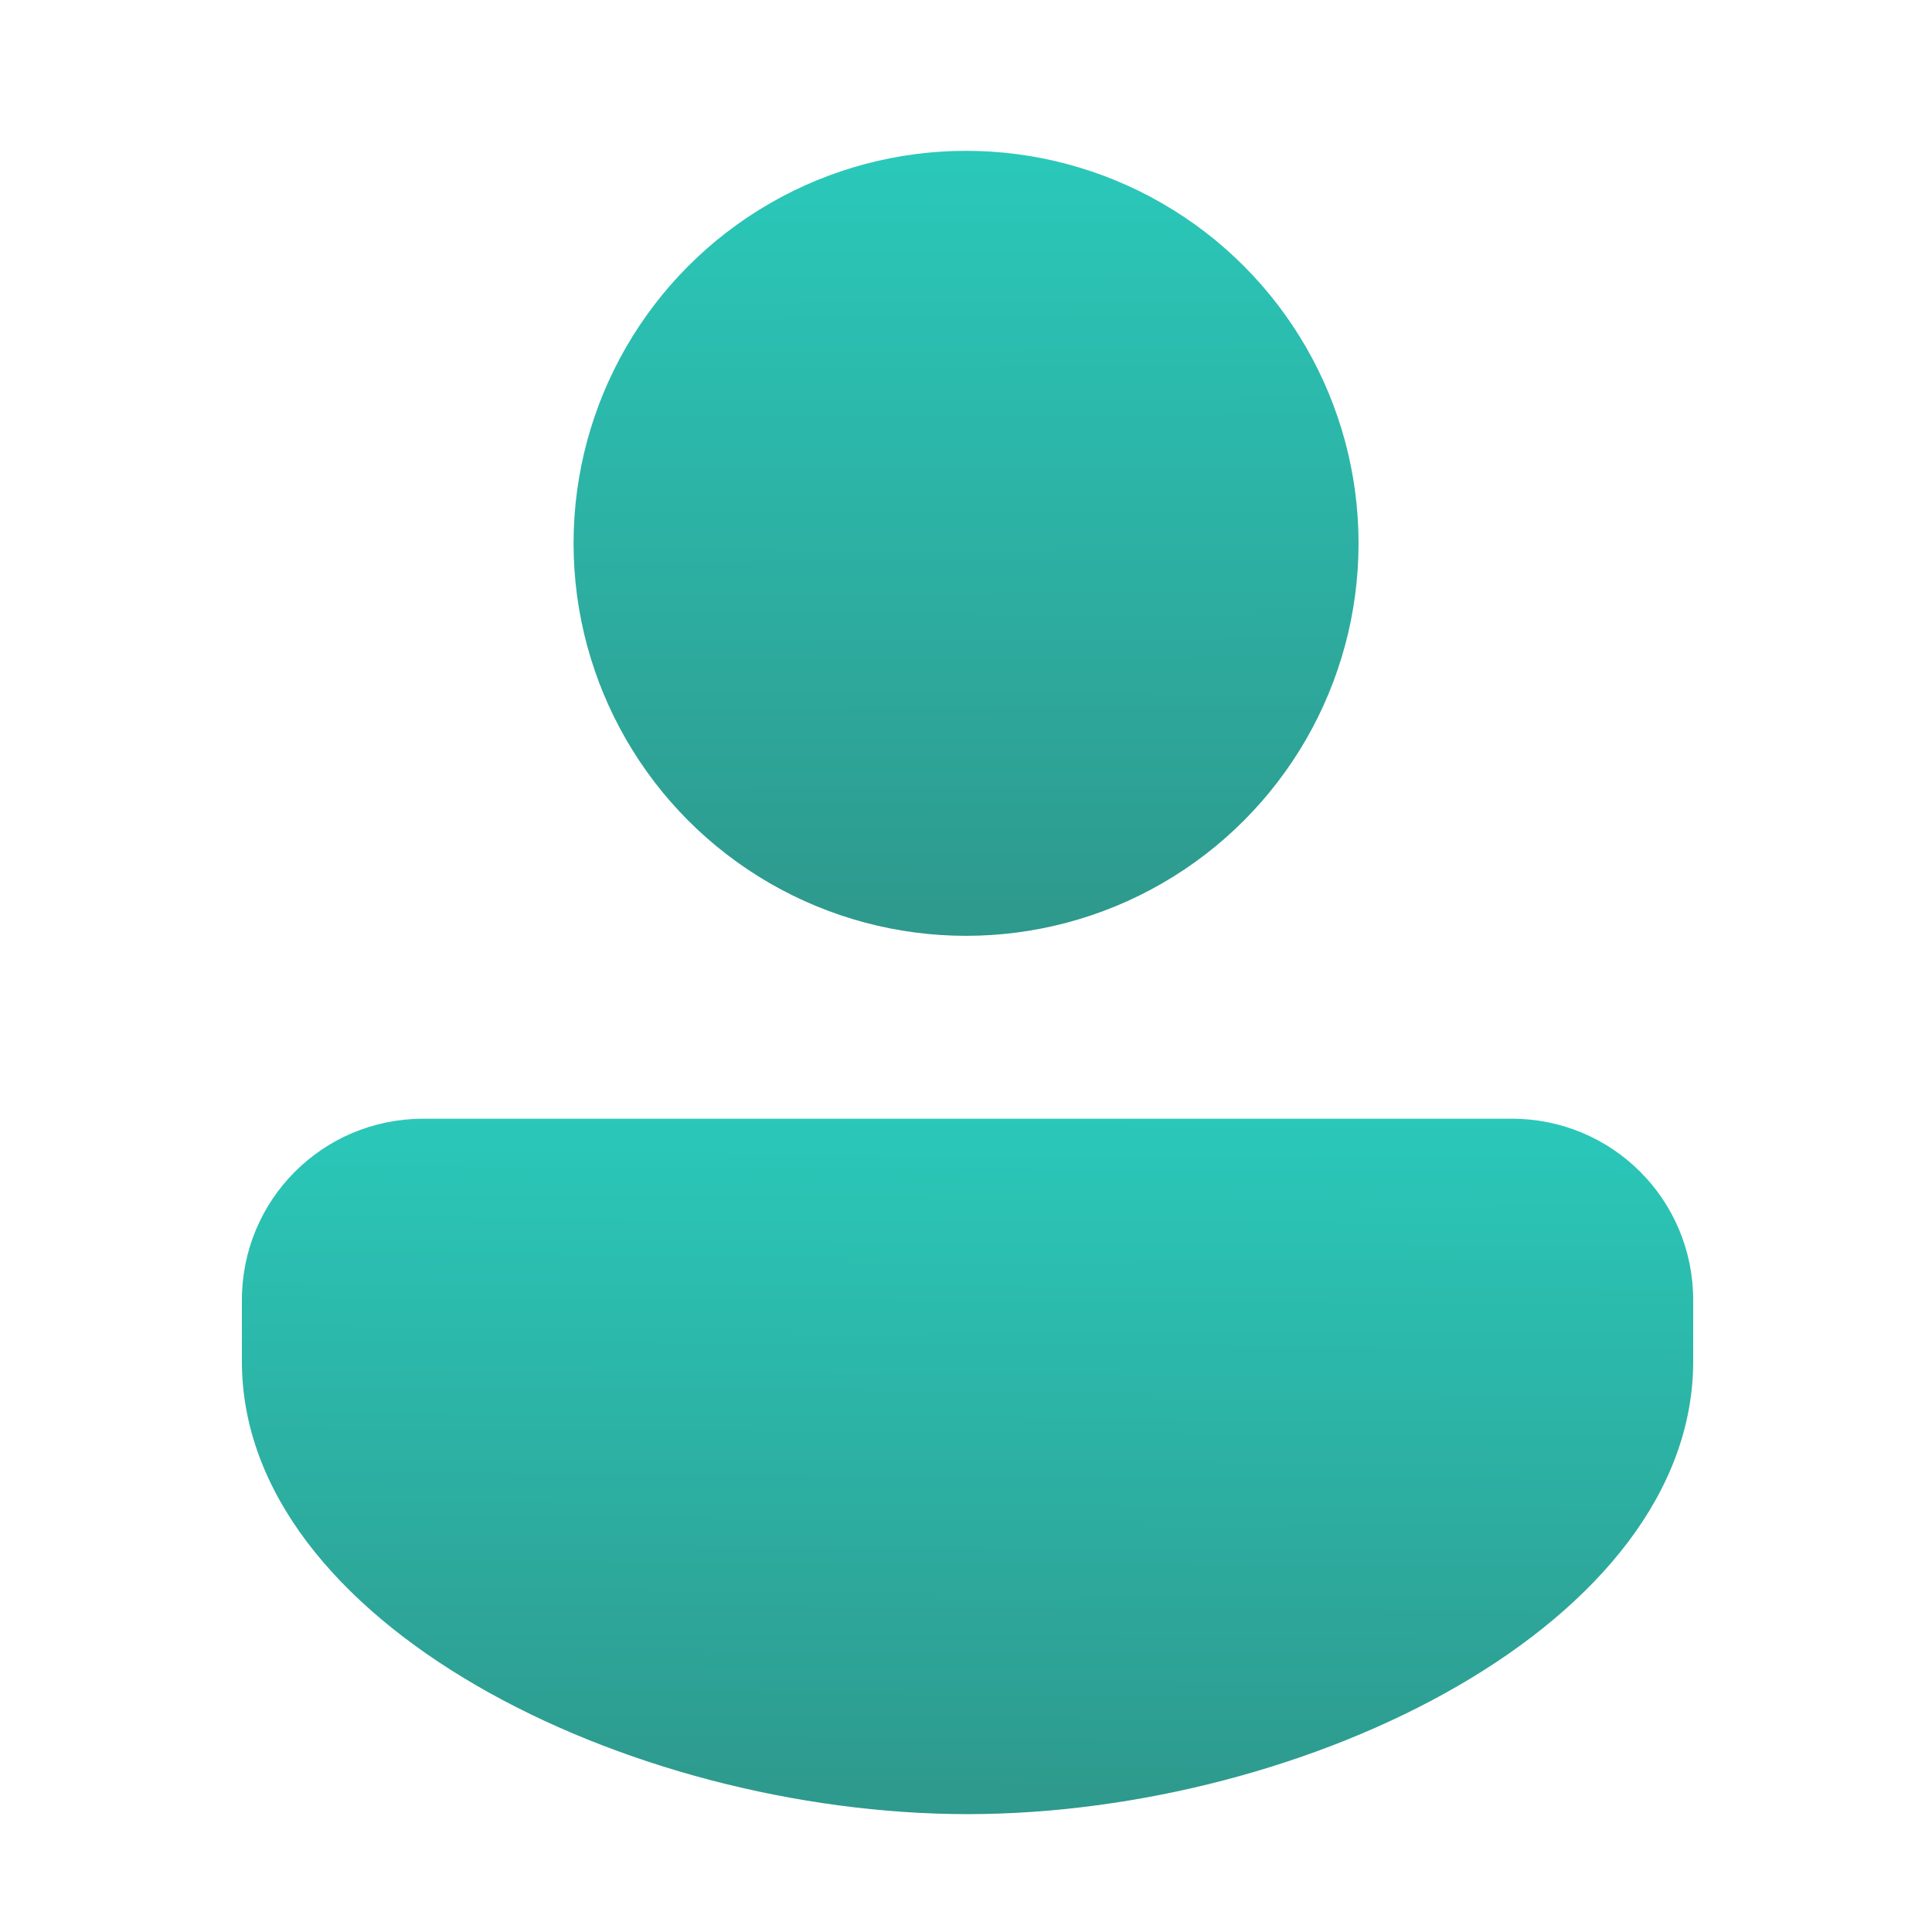
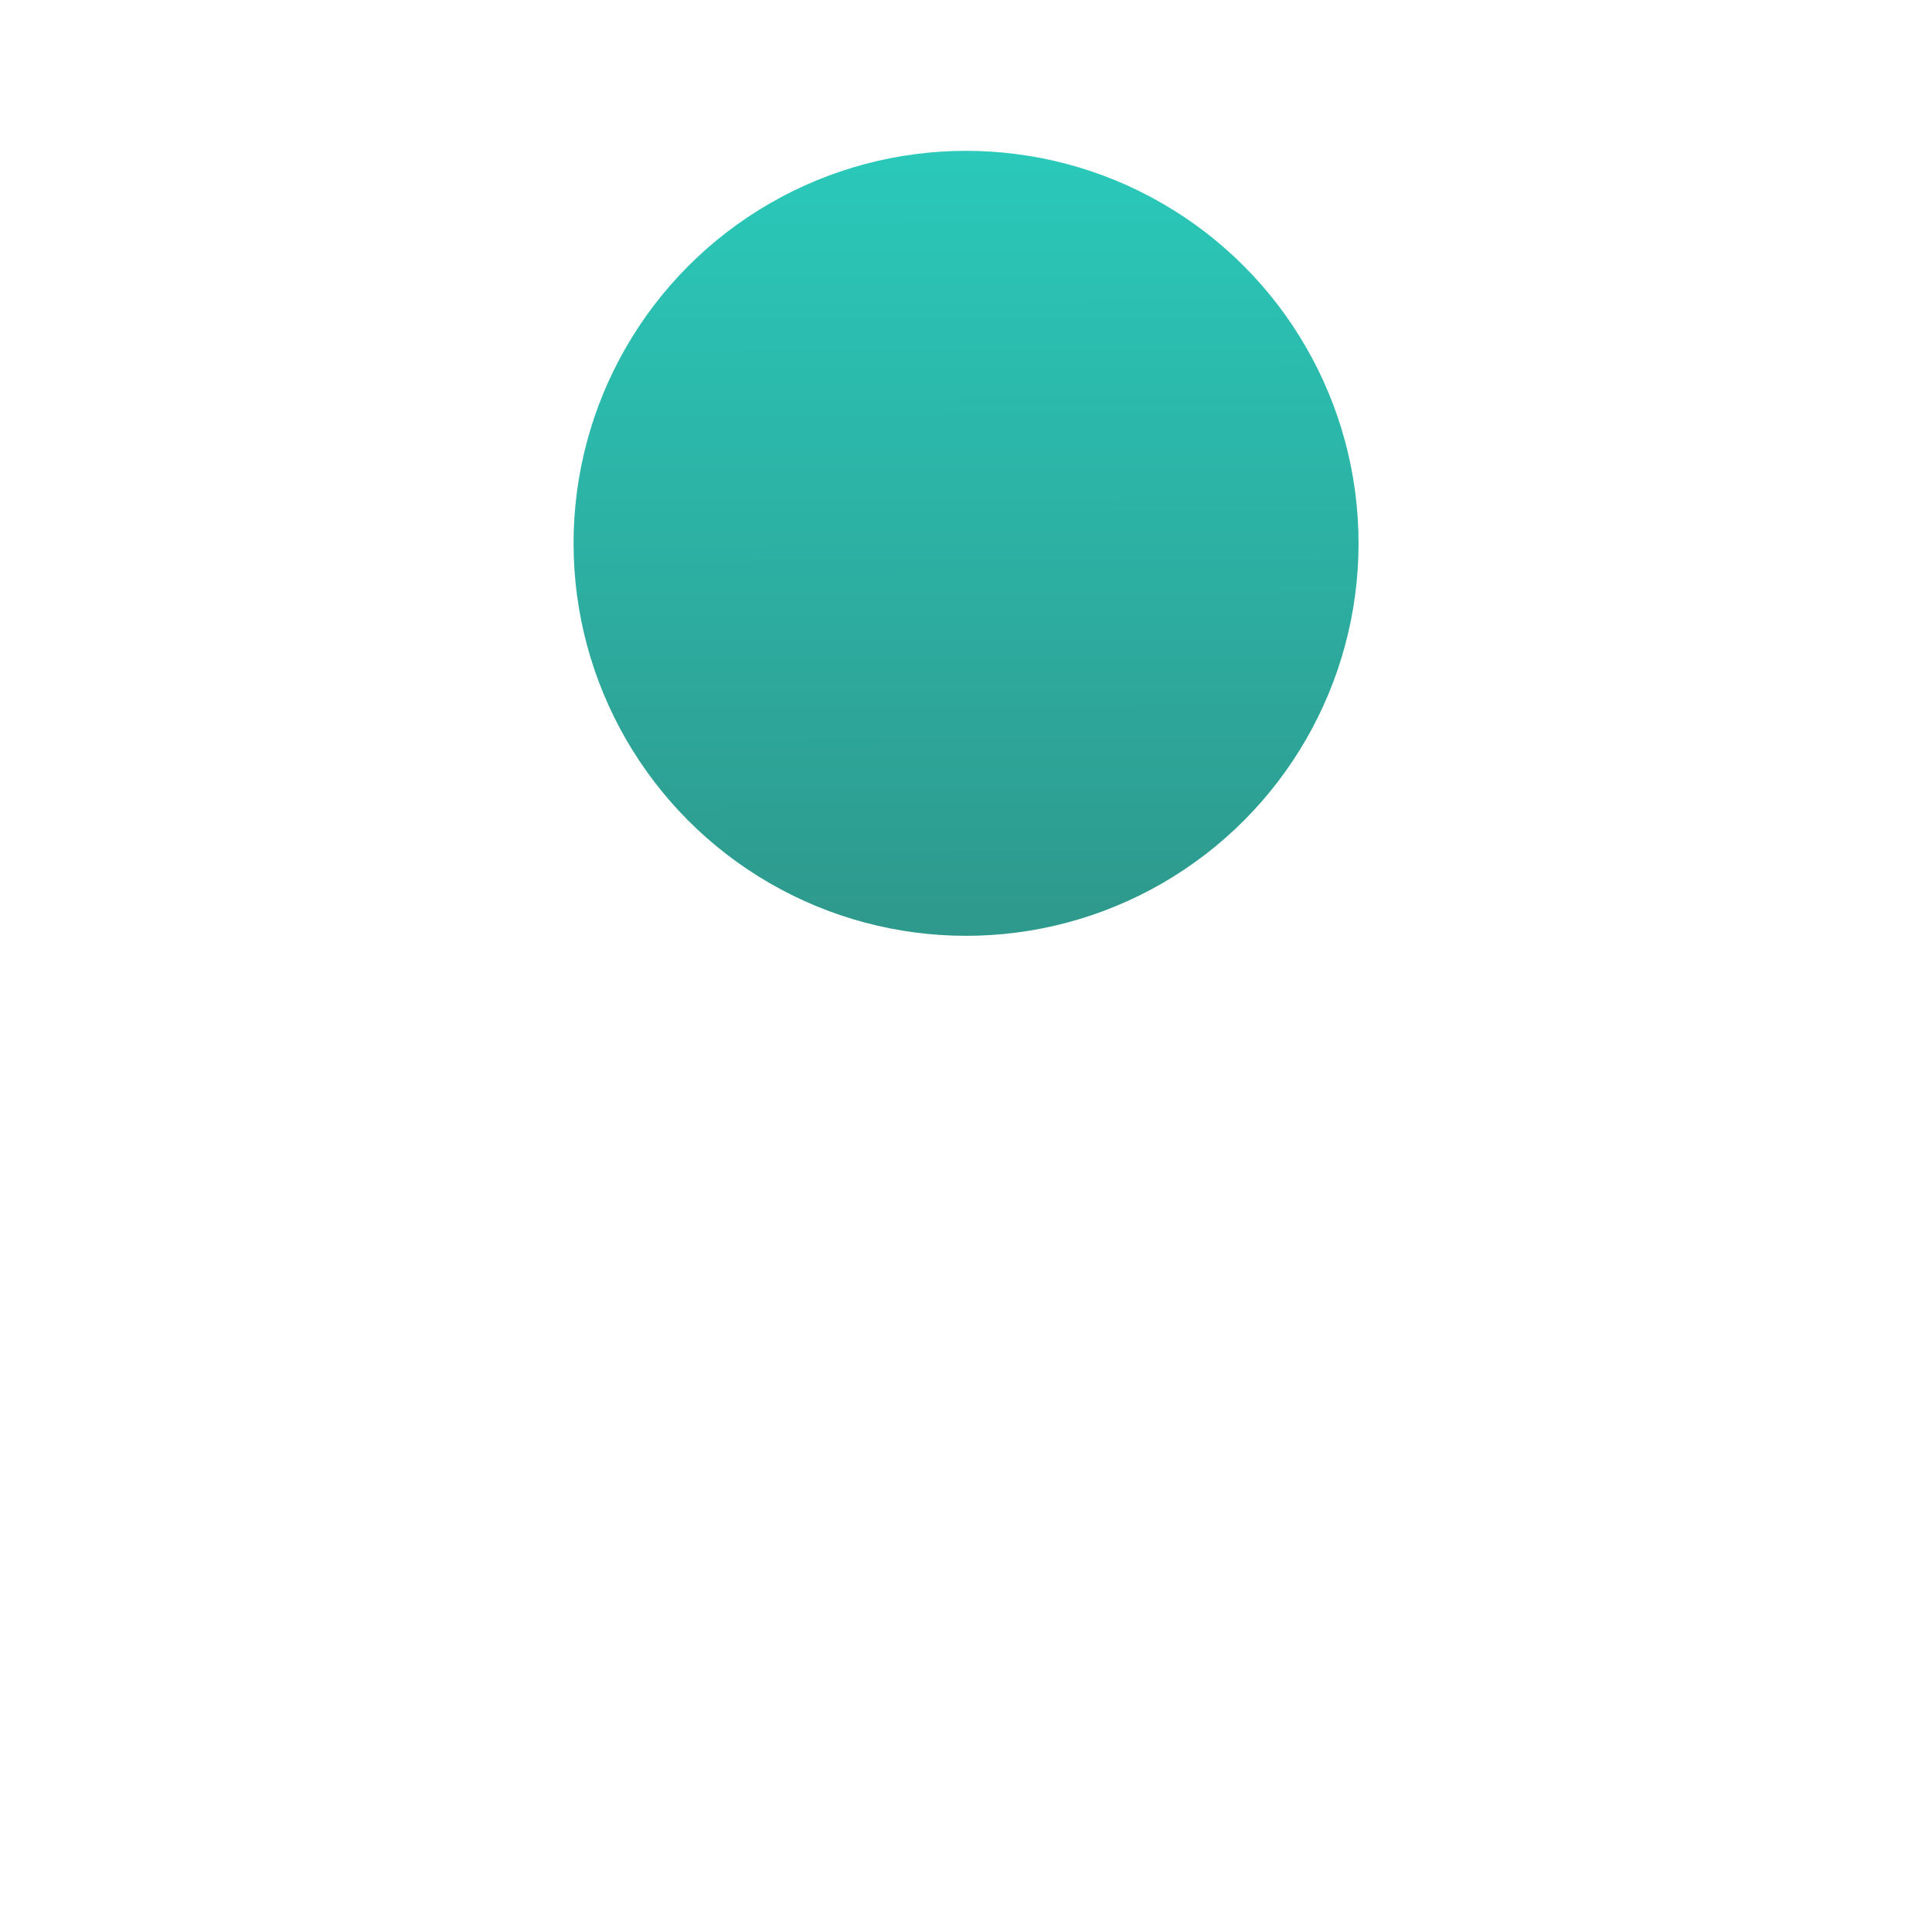
<svg xmlns="http://www.w3.org/2000/svg" xmlns:ns1="http://www.inkscape.org/namespaces/inkscape" xmlns:ns2="http://sodipodi.sourceforge.net/DTD/sodipodi-0.dtd" xmlns:xlink="http://www.w3.org/1999/xlink" width="64" height="64" viewBox="0 0 16.933 16.933" version="1.1" id="svg5" ns1:version="1.1.1 (3bf5ae0d25, 2021-09-20, custom)" ns2:docname="system-users.svg">
  <ns2:namedview id="namedview7" pagecolor="#ffffff" bordercolor="#666666" borderopacity="1.0" ns1:pageshadow="2" ns1:pageopacity="0.0" ns1:pagecheckerboard="0" ns1:document-units="px" showgrid="false" units="px" height="64px" ns1:lockguides="false" ns1:zoom="1" ns1:cx="33" ns1:cy="31.5" ns1:window-width="1920" ns1:window-height="996" ns1:window-x="0" ns1:window-y="0" ns1:window-maximized="1" ns1:current-layer="layer1" />
  <defs id="defs2">
    <linearGradient ns1:collect="always" id="linearGradient2131">
      <stop style="stop-color:#2ac9ba;stop-opacity:1;" offset="0" id="stop2127" />
      <stop style="stop-color:#2e988c;stop-opacity:1" offset="1" id="stop2129" />
    </linearGradient>
    <linearGradient ns1:collect="always" xlink:href="#linearGradient2131" id="linearGradient2133" x1="32" y1="36.5" x2="31.873" y2="60.152" gradientUnits="userSpaceOnUse" />
    <linearGradient ns1:collect="always" xlink:href="#linearGradient2131" id="linearGradient2320" x1="8.562" y1="1.3" x2="8.581" y2="8.247" gradientUnits="userSpaceOnUse" />
  </defs>
  <g ns1:label="레이어 1" ns1:groupmode="layer" id="layer1">
    <circle style="fill:url(#linearGradient2320);fill-opacity:1;stroke-width:1.159;stroke-linecap:round;stroke-linejoin:round" id="path846" cx="8.467" cy="4.762" r="3.44" />
-     <path id="rect1058" style="fill:url(#linearGradient2133);stroke-width:4.32;stroke-linecap:round;stroke-linejoin:round;fill-opacity:1" d="m 14,37 c -3.324,0 -6,2.676 -6,6 v 2 C 7.978,53.679 20.74,59.993 32,60 43.26,59.993 56.022,53.679 56,45 v -2 c 0,-3.324 -2.676,-6 -6,-6 z" transform="scale(0.265)" ns2:nodetypes="cscccscc" />
  </g>
</svg>